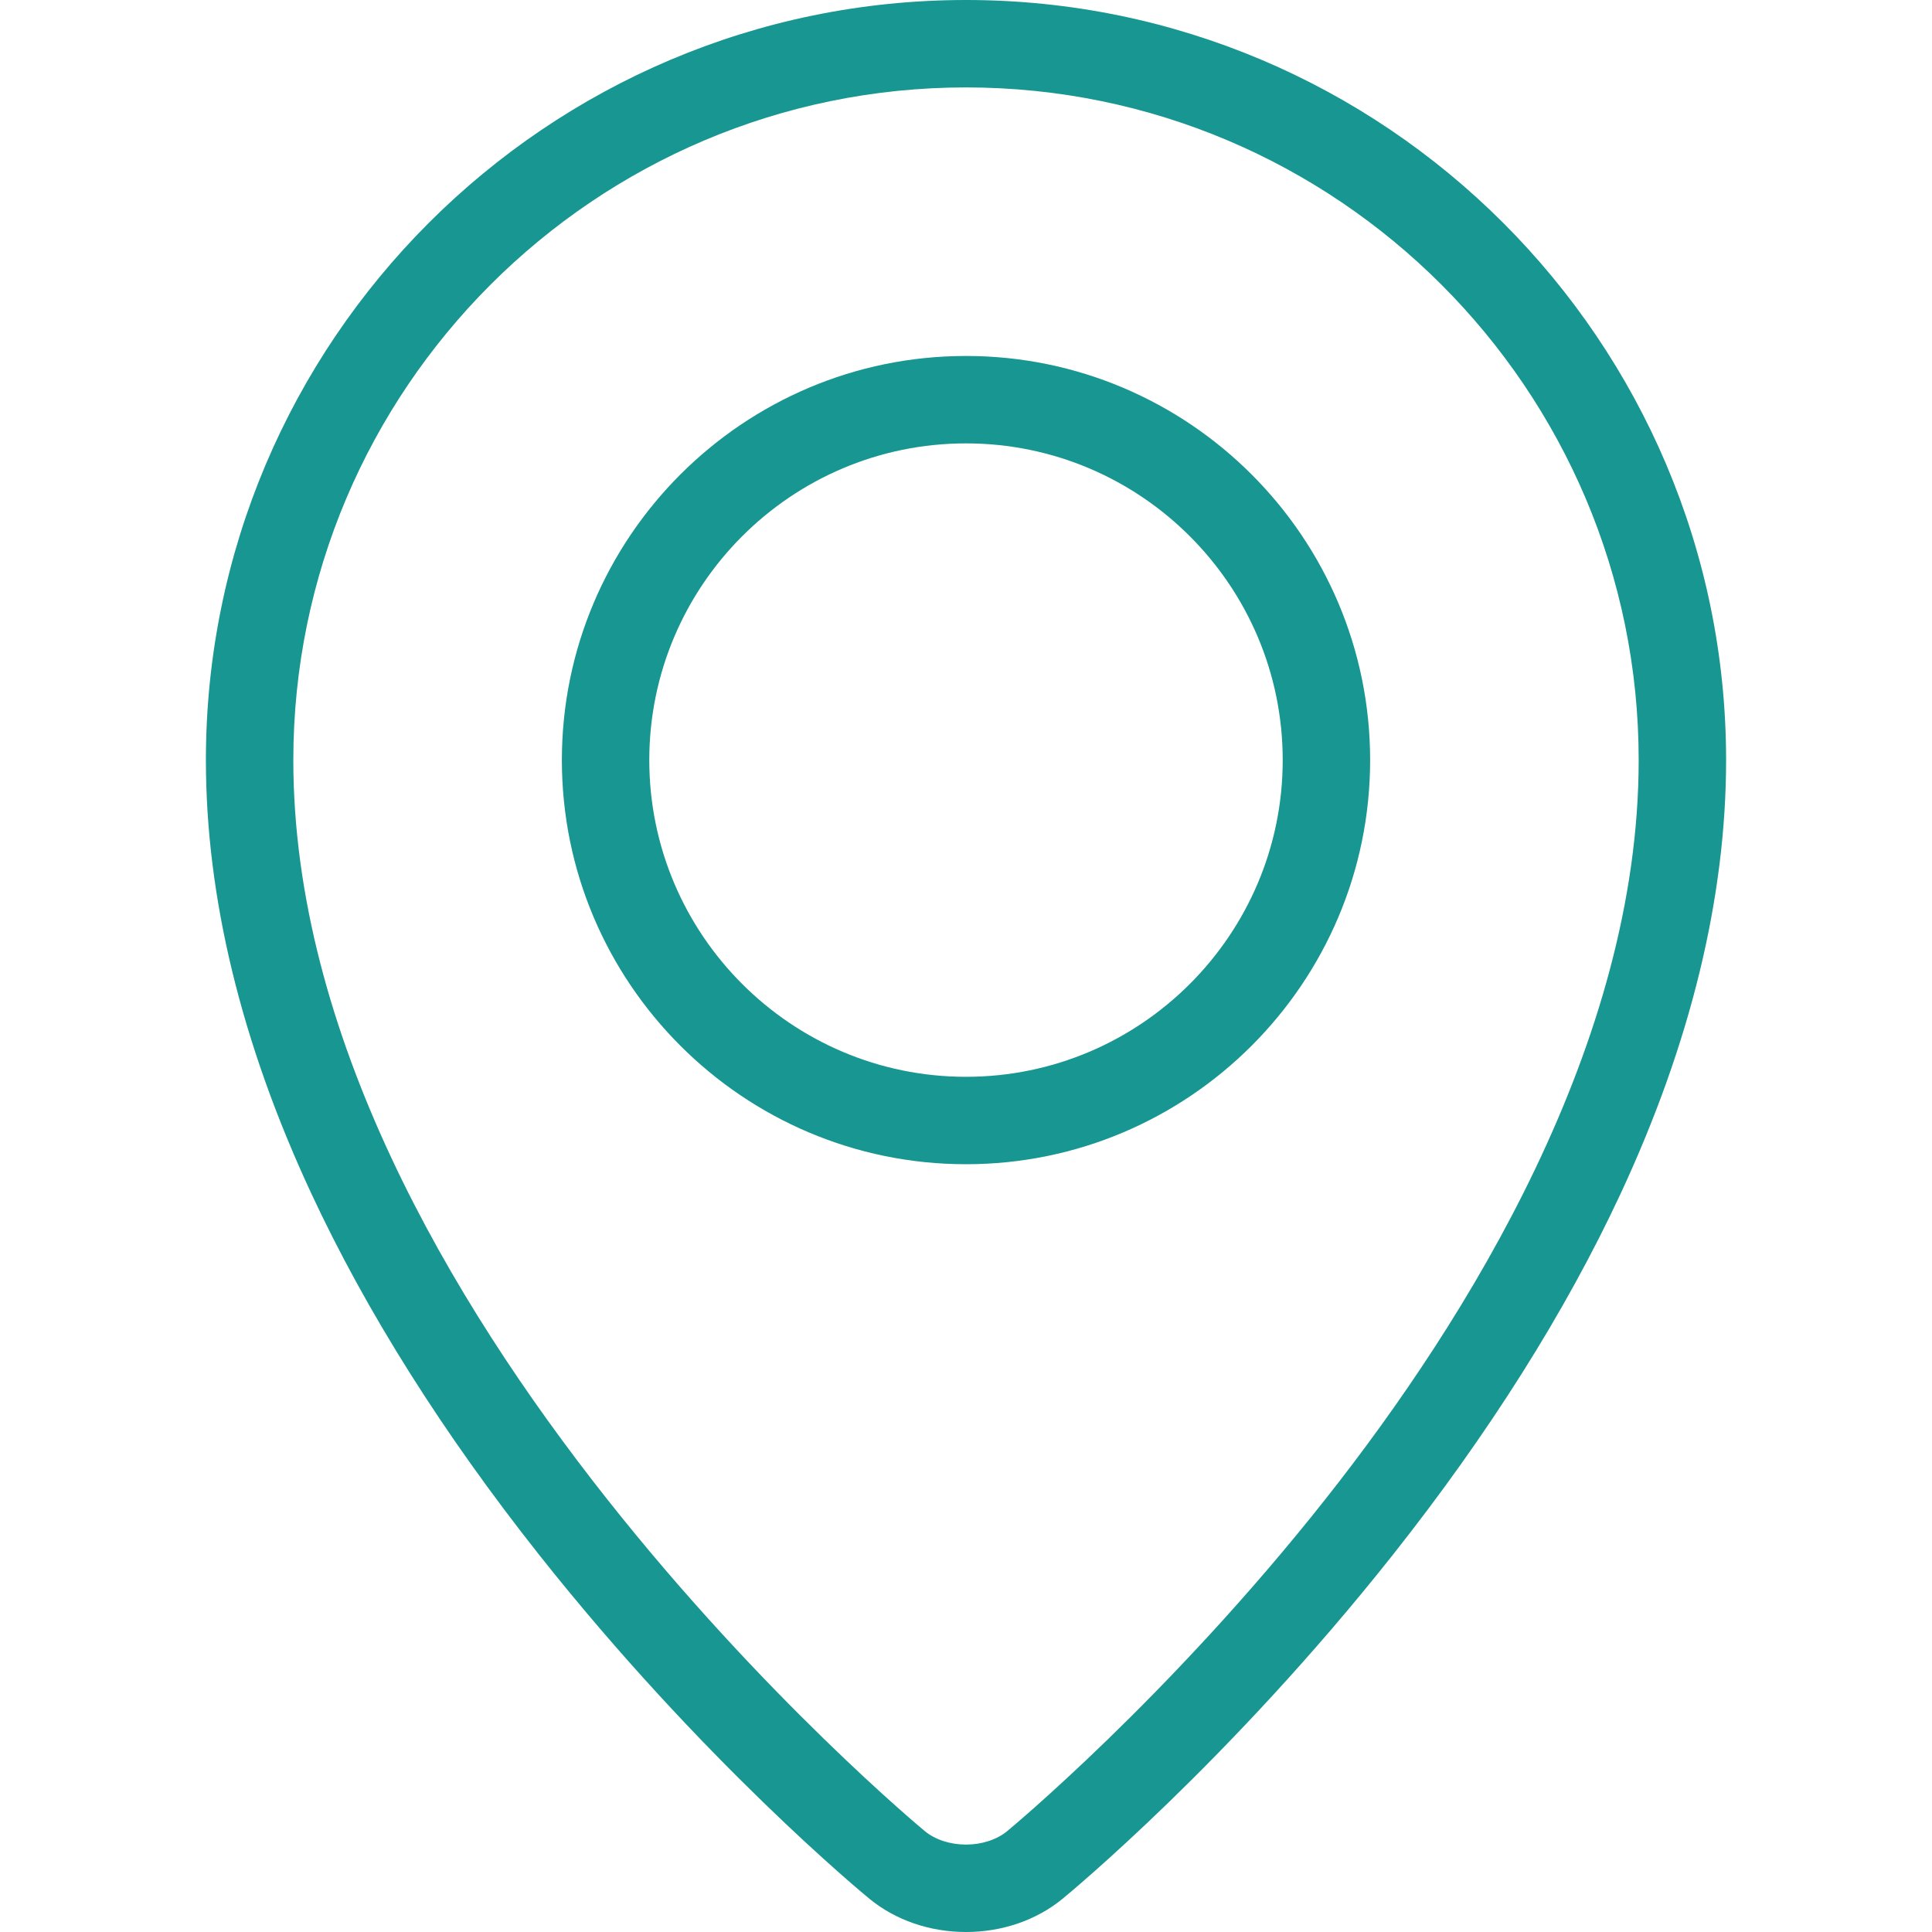
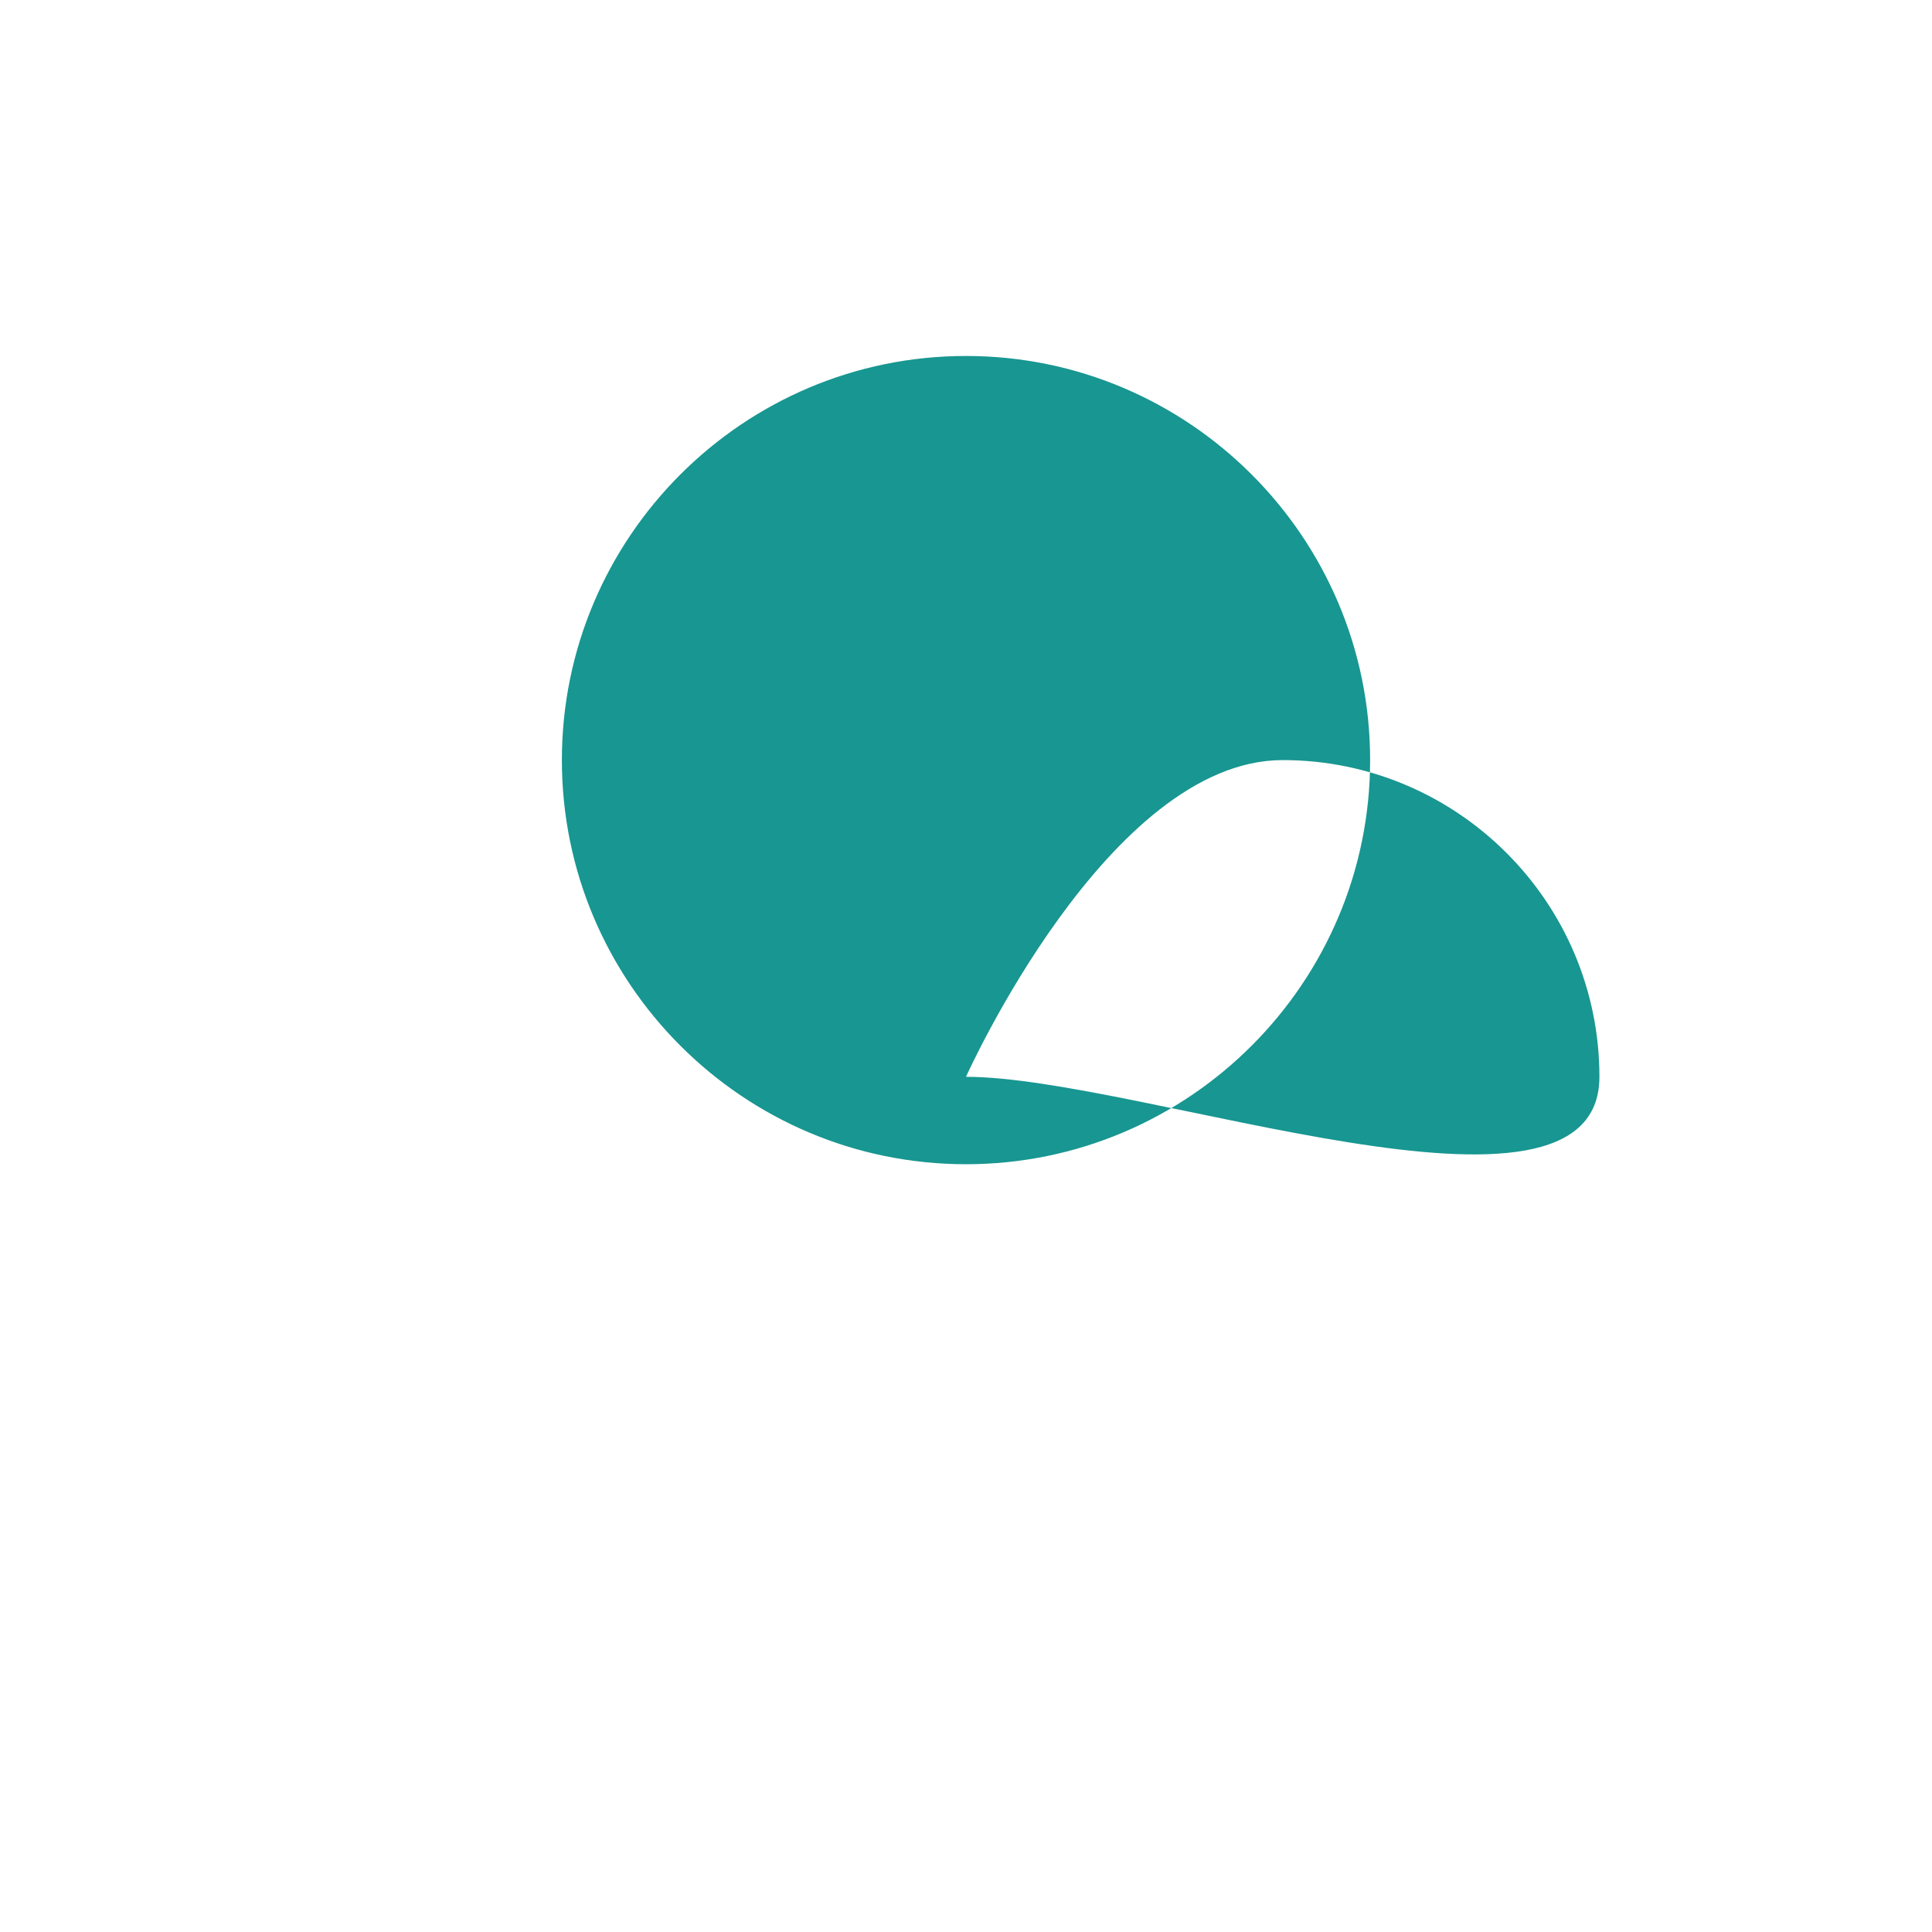
<svg xmlns="http://www.w3.org/2000/svg" id="Capa_1" x="0px" y="0px" viewBox="0 0 442 442" style="enable-background:new 0 0 442 442;" xml:space="preserve" width="512px" height="512px">
  <g>
    <g>
-       <path d="M221,0C125.114,0,47.105,78.009,47.105,173.895c0,31.402,8.103,64.738,24.083,99.081 c12.618,27.116,30.165,54.95,52.154,82.729c37.277,47.092,74.029,77.433,75.576,78.701C204.888,439.302,212.73,442,221,442 s16.112-2.698,22.083-7.595c1.546-1.269,38.298-31.609,75.575-78.701c21.989-27.778,39.536-55.612,52.154-82.729 c15.98-34.343,24.083-67.678,24.083-99.081C394.895,78.009,316.886,0,221,0z M303.229,342.972 c-35.955,45.495-72.469,75.673-72.831,75.97C228.029,420.885,224.604,422,221,422s-7.029-1.115-9.397-3.058 c-1.445-1.185-144.497-119.989-144.497-245.047C67.105,89.037,136.142,20,221,20s153.895,69.037,153.895,153.895 C374.895,238.689,335.922,301.603,303.229,342.972z" data-original="#000000" class="active-path" data-old_color="#000000" fill="#189691" />
-       <path d="M221,81.438c-50.98,0-92.456,41.476-92.456,92.457c0,50.98,41.476,92.456,92.456,92.456s92.456-41.476,92.456-92.456 C313.456,122.914,271.98,81.438,221,81.438z M221,246.351c-39.953,0-72.456-32.503-72.456-72.456s32.503-72.457,72.456-72.457 s72.456,32.504,72.456,72.457S260.953,246.351,221,246.351z" data-original="#000000" class="active-path" data-old_color="#000000" fill="#189691" />
+       <path d="M221,81.438c-50.98,0-92.456,41.476-92.456,92.457c0,50.98,41.476,92.456,92.456,92.456s92.456-41.476,92.456-92.456 C313.456,122.914,271.98,81.438,221,81.438z M221,246.351s32.503-72.457,72.456-72.457 s72.456,32.504,72.456,72.457S260.953,246.351,221,246.351z" data-original="#000000" class="active-path" data-old_color="#000000" fill="#189691" />
    </g>
  </g>
</svg>